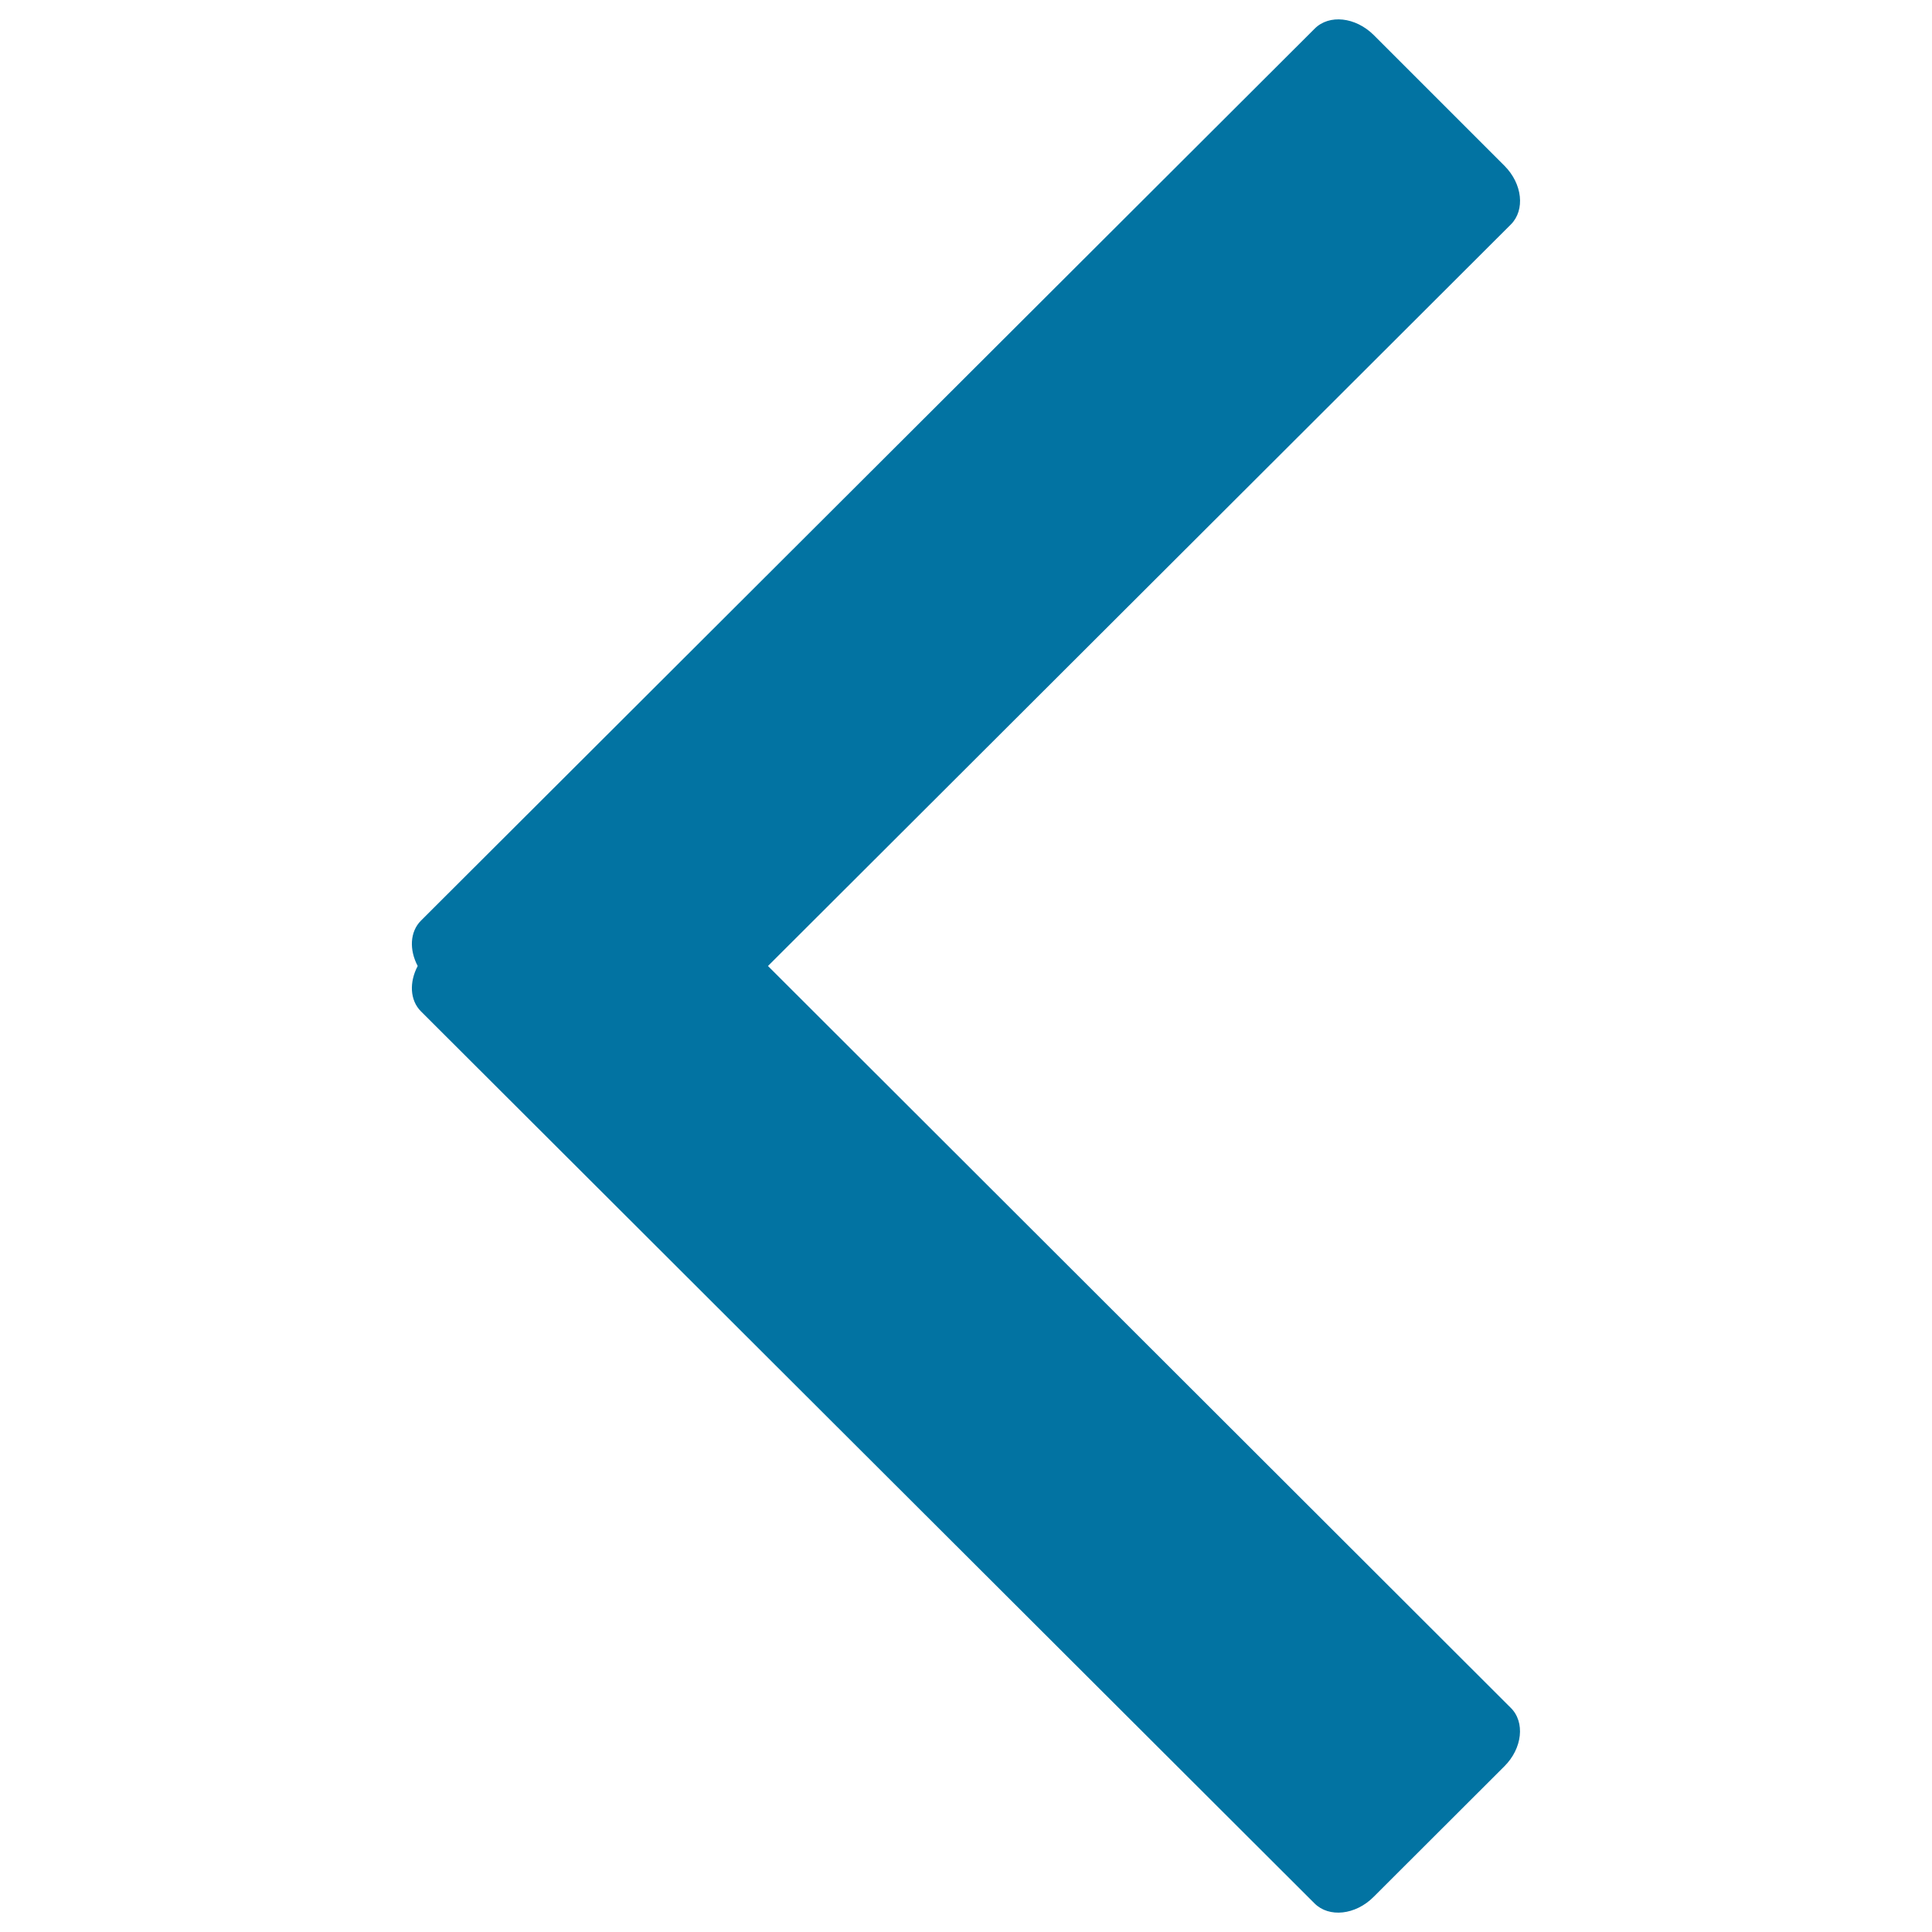
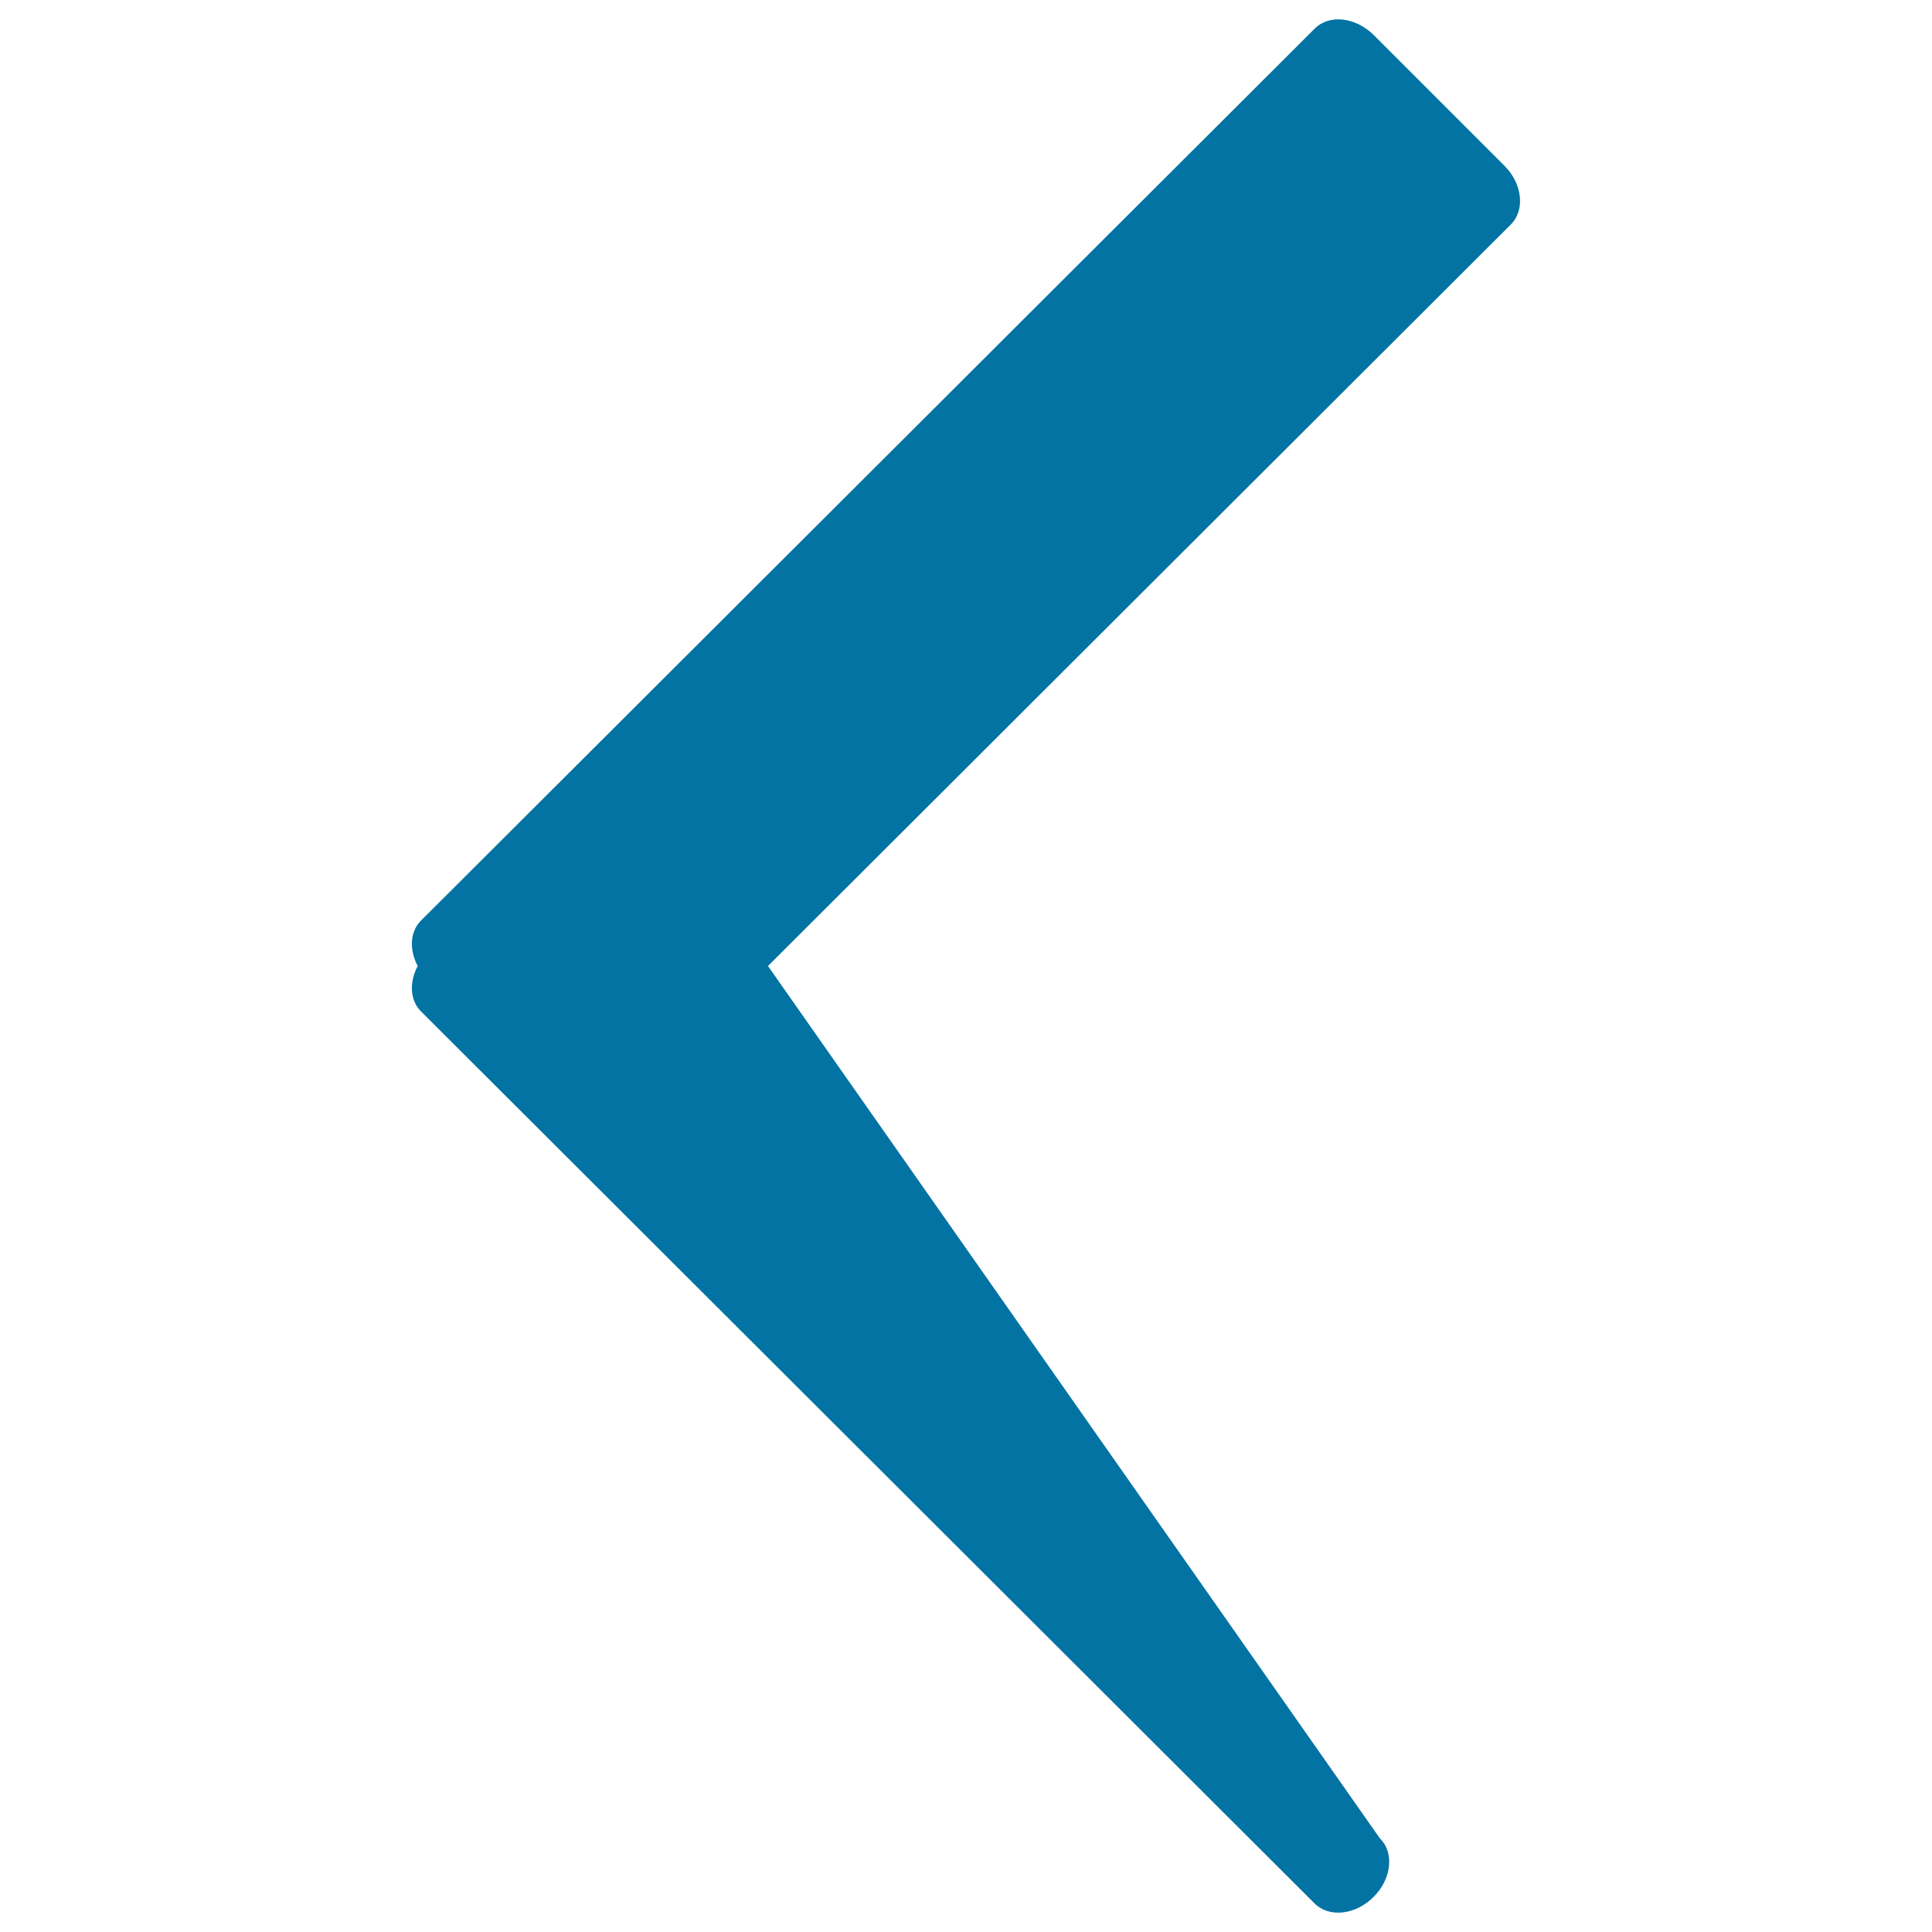
<svg xmlns="http://www.w3.org/2000/svg" viewBox="0 0 1000 1000" style="fill:#0273a2">
  <title>Back SVG icon</title>
-   <path d="M397.5,500L782,116.2c7.5-7.5,6-21.1-3.3-30.4L711,18.1c-9.4-9.3-23-10.8-30.5-3.3L217.9,476.5c-5.8,5.8-6.1,15.2-1.7,23.5c-4.4,8.3-4.1,17.7,1.7,23.5l462.5,461.7c7.5,7.5,21.2,6,30.5-3.3l67.7-67.6c9.4-9.3,10.9-23,3.3-30.4L397.5,500z" />
+   <path d="M397.5,500L782,116.2c7.5-7.5,6-21.1-3.3-30.4L711,18.1c-9.4-9.3-23-10.8-30.5-3.3L217.9,476.5c-5.8,5.8-6.1,15.2-1.7,23.5c-4.4,8.3-4.1,17.7,1.7,23.5l462.5,461.7c7.5,7.5,21.2,6,30.5-3.3c9.4-9.3,10.9-23,3.3-30.4L397.5,500z" />
</svg>